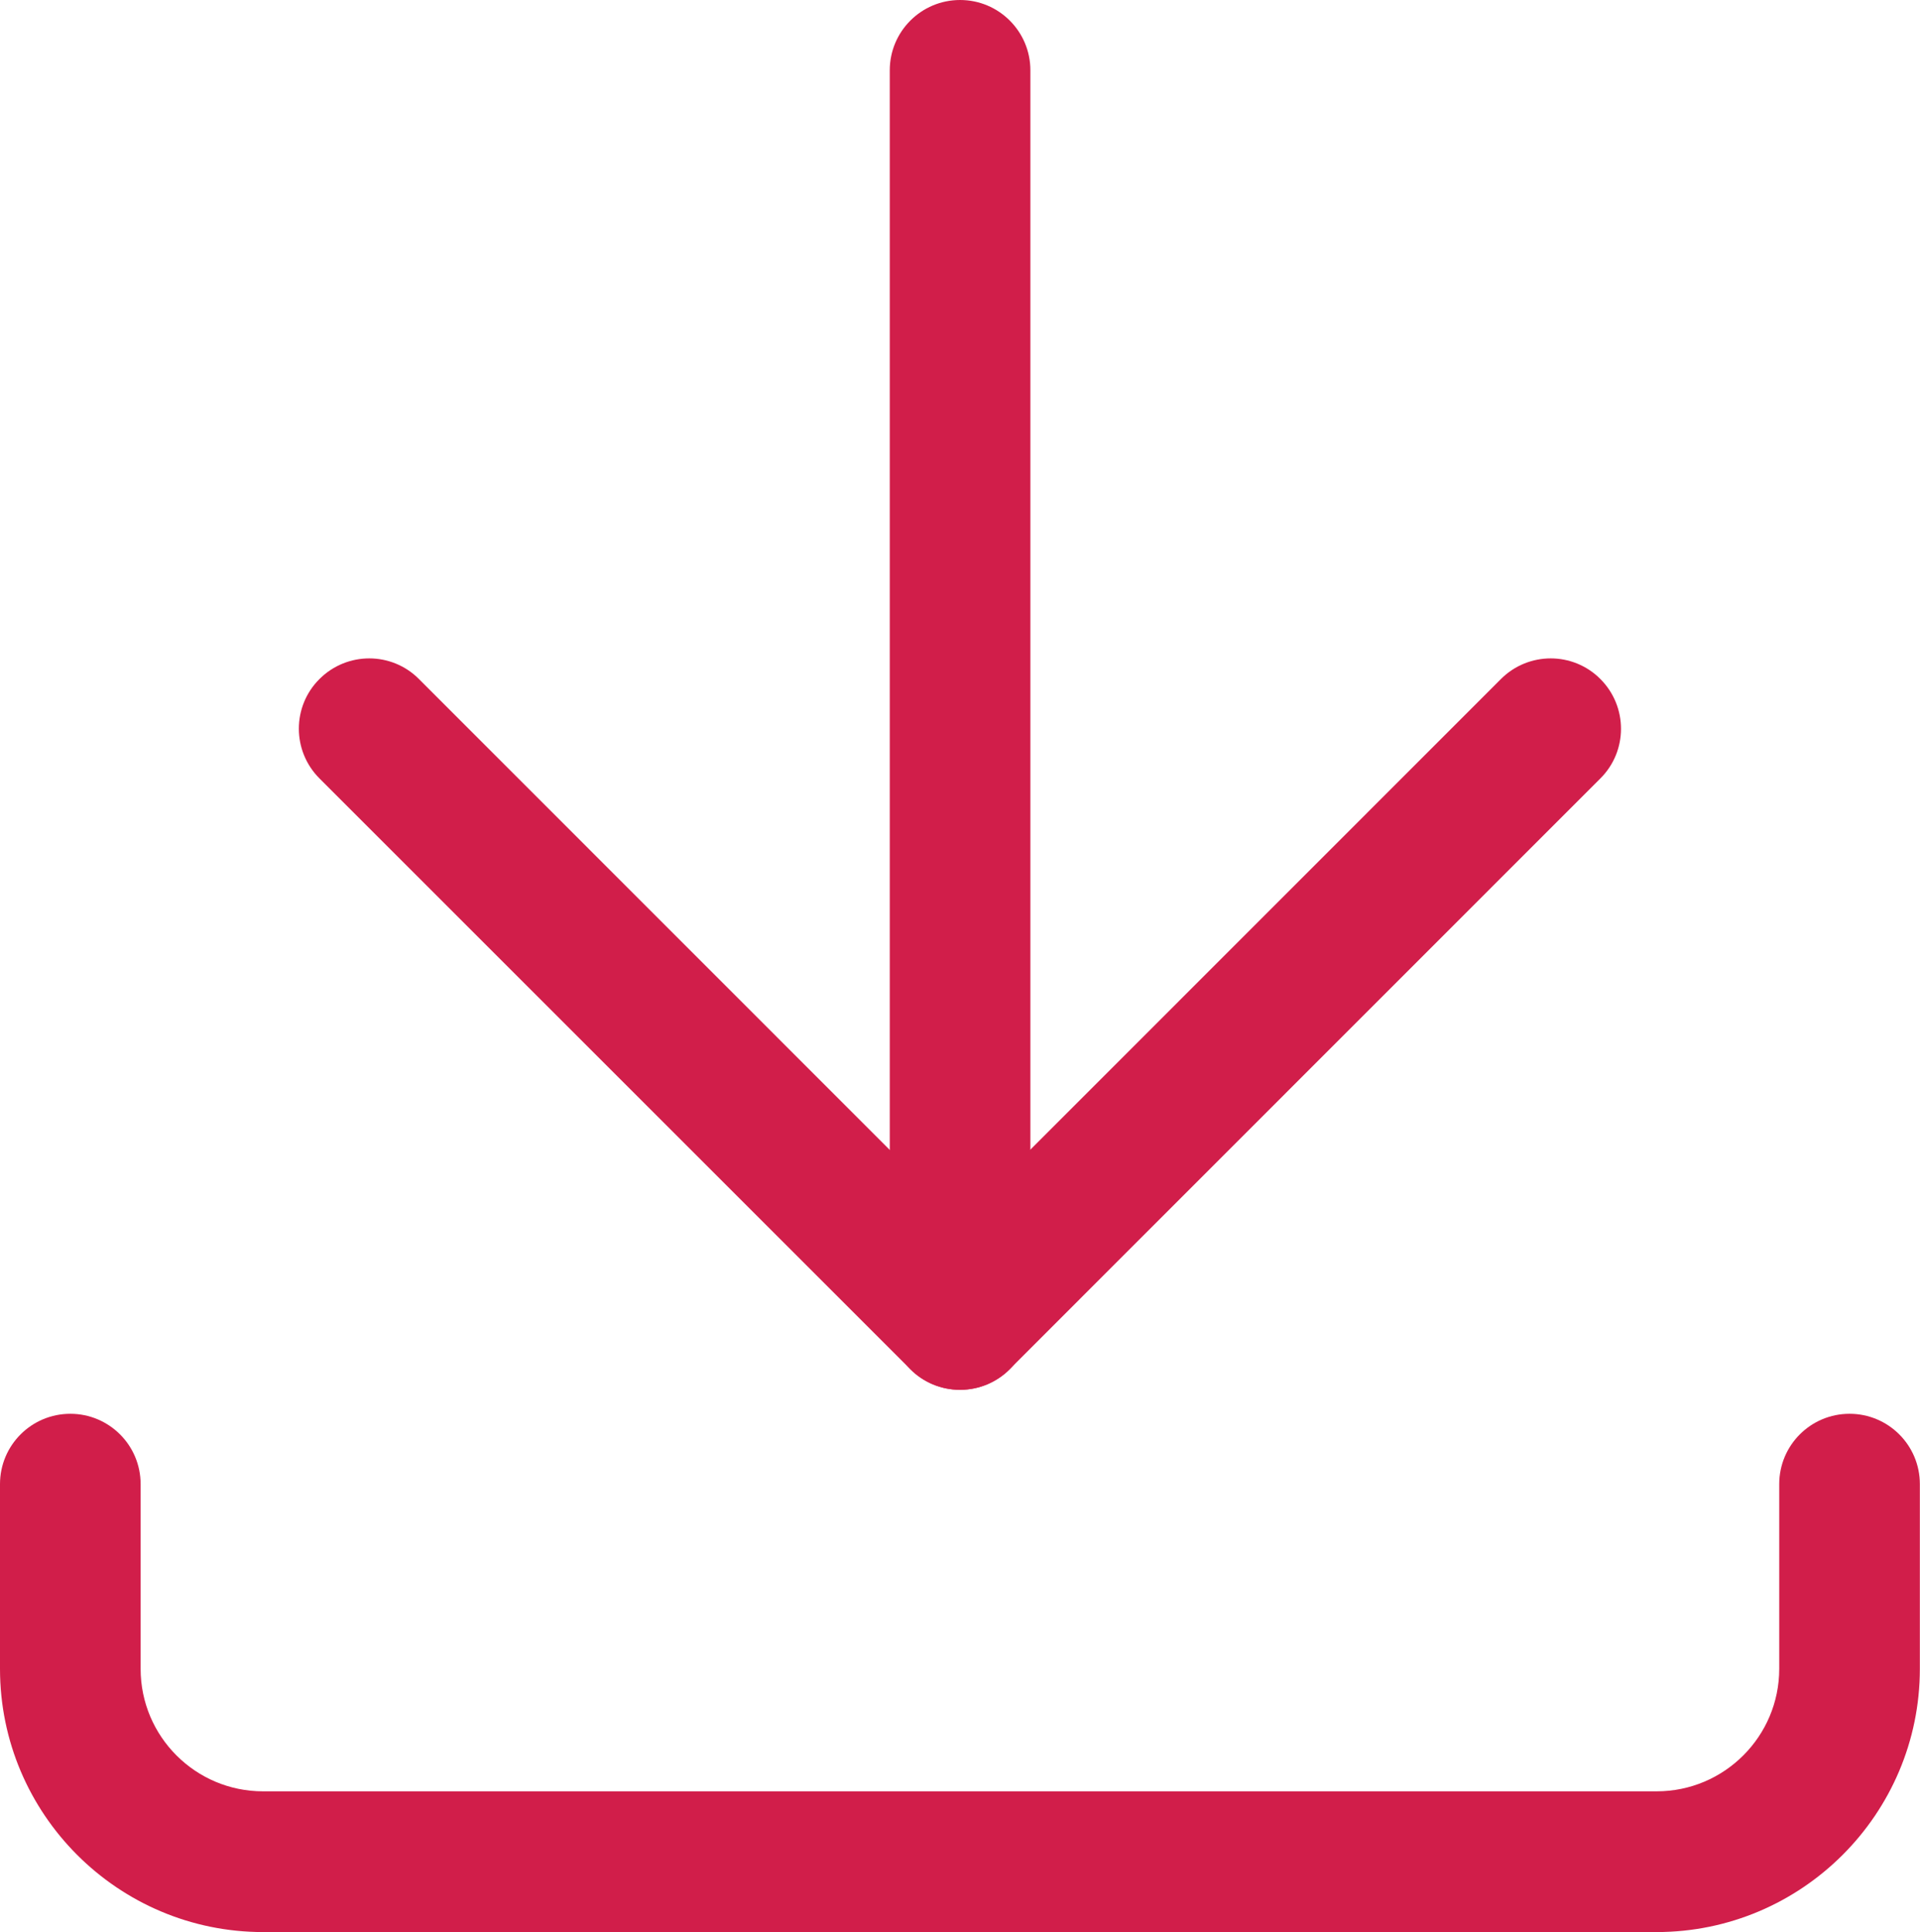
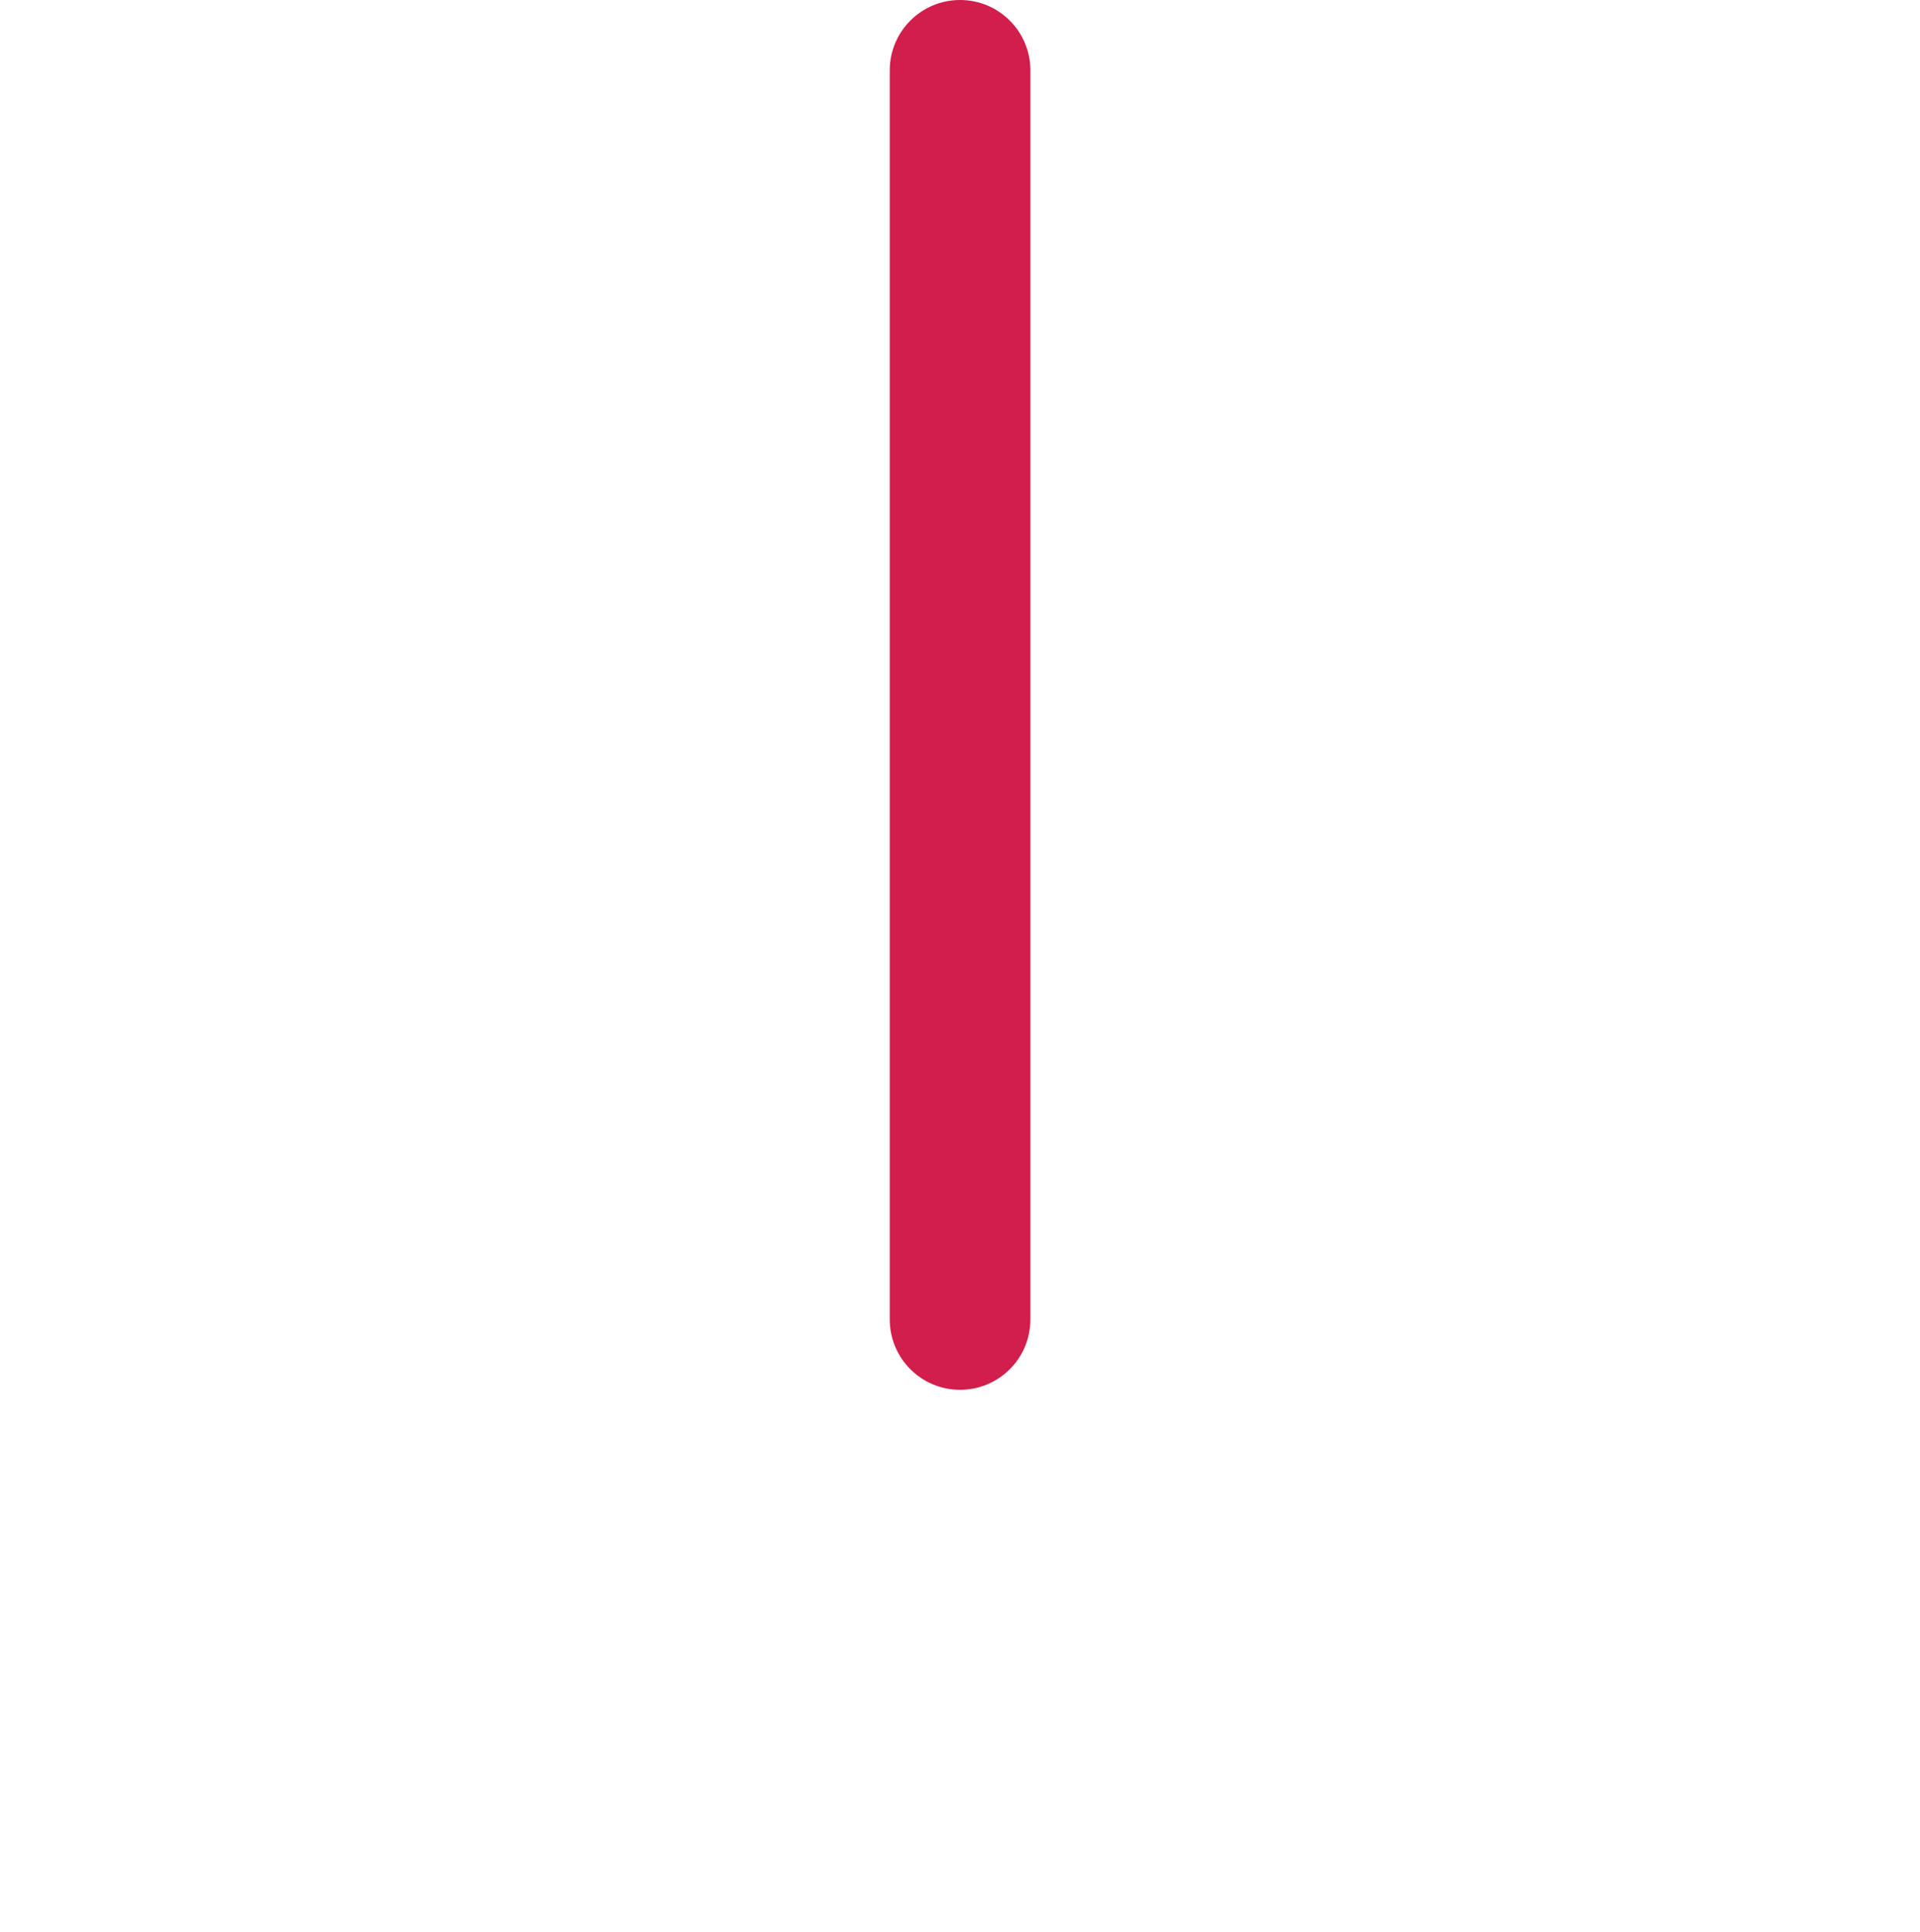
<svg xmlns="http://www.w3.org/2000/svg" id="Layer_2" data-name="Layer 2" viewBox="0 0 130.53 131.37">
  <defs>
    <style>
      .cls-1 {
        fill: #d11e4a;
      }
    </style>
  </defs>
  <g id="icons">
    <g>
      <path class="cls-1" d="M65.27,94.5c-2.64,0-4.78-2.14-4.78-4.78V4.78c0-2.64,2.14-4.78,4.78-4.78s4.78,2.14,4.78,4.78V89.72c0,2.64-2.14,4.78-4.78,4.78Z" />
-       <path class="cls-1" d="M65.27,94.5c-1.27,0-2.49-.5-3.38-1.4L21.72,52.93c-1.87-1.87-1.87-4.9,0-6.76,1.87-1.87,4.9-1.87,6.76,0l36.78,36.79,36.78-36.79c1.87-1.87,4.9-1.87,6.76,0,1.87,1.87,1.87,4.9,0,6.76l-40.16,40.17c-.9,.9-2.11,1.4-3.38,1.4Z" />
-       <path class="cls-1" d="M112.63,131.37H17.89c-9.87,0-17.89-8.03-17.89-17.9v-12.56c0-2.64,2.14-4.78,4.78-4.78s4.78,2.14,4.78,4.78v12.56c0,4.6,3.73,8.33,8.32,8.33H112.63c4.6,0,8.33-3.74,8.33-8.33v-12.56c0-2.64,2.14-4.78,4.78-4.78s4.78,2.14,4.78,4.78v12.56c0,9.87-8.03,17.9-17.9,17.9Z" />
    </g>
  </g>
</svg>